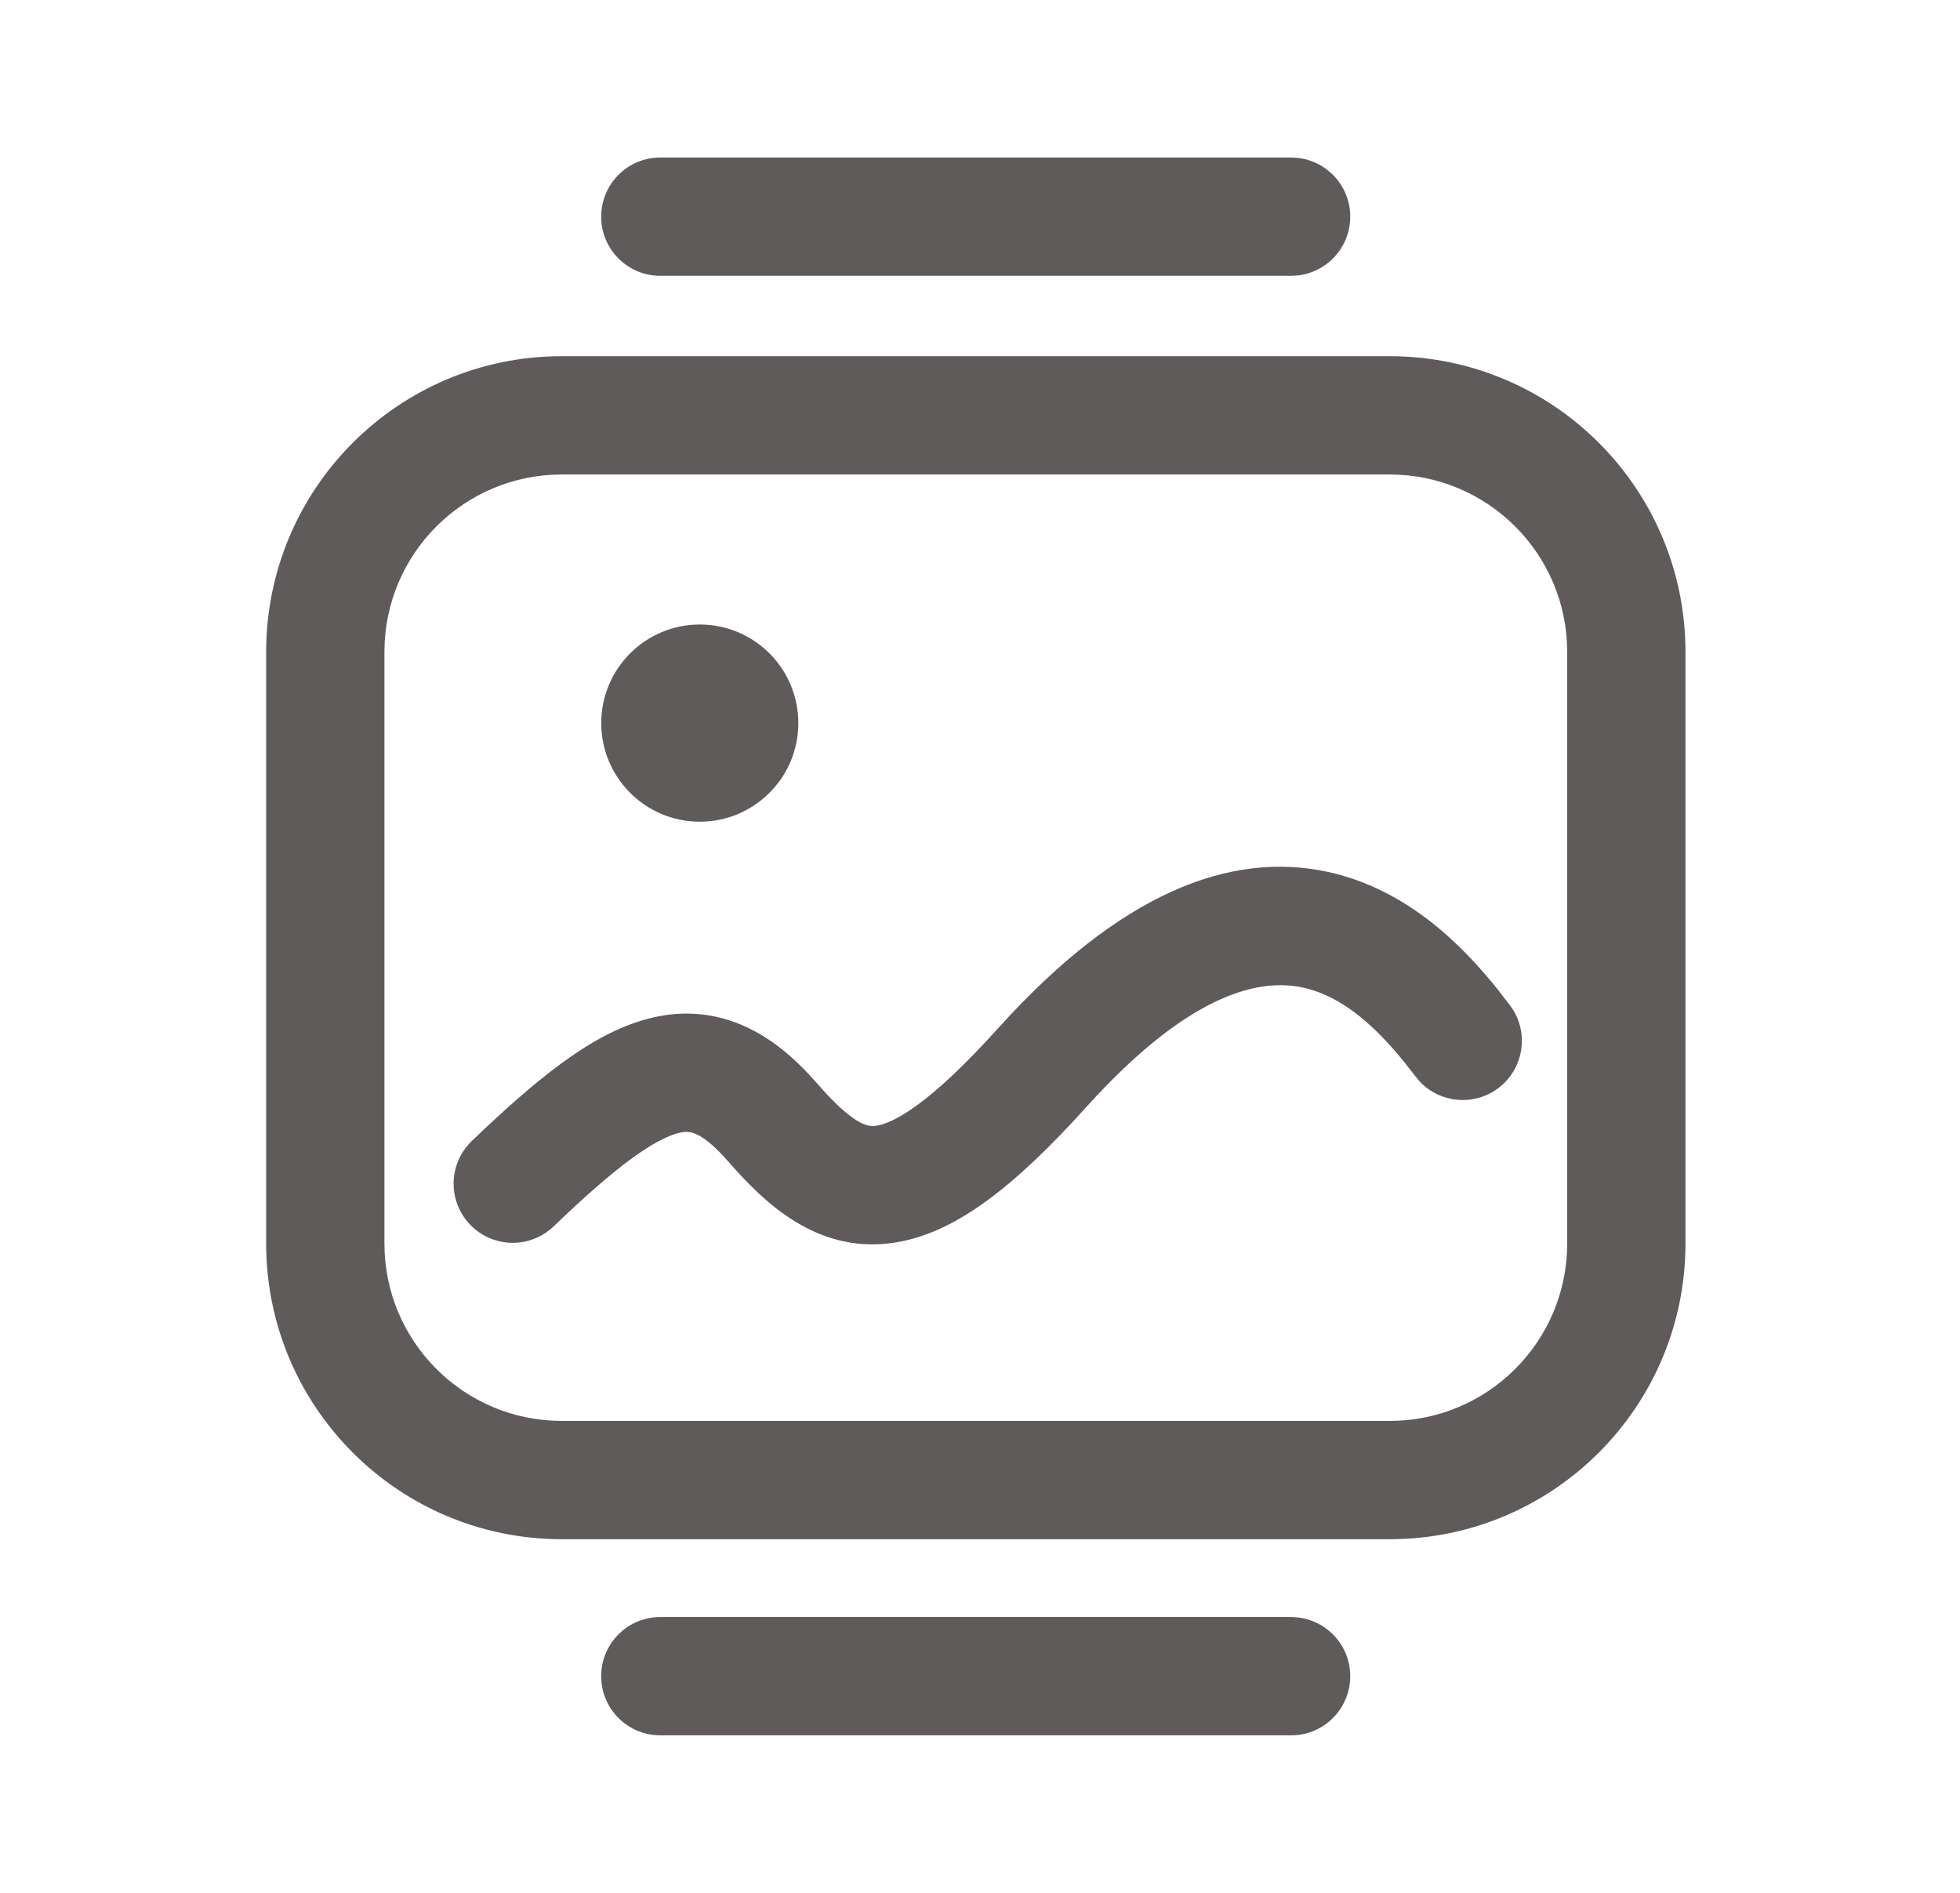
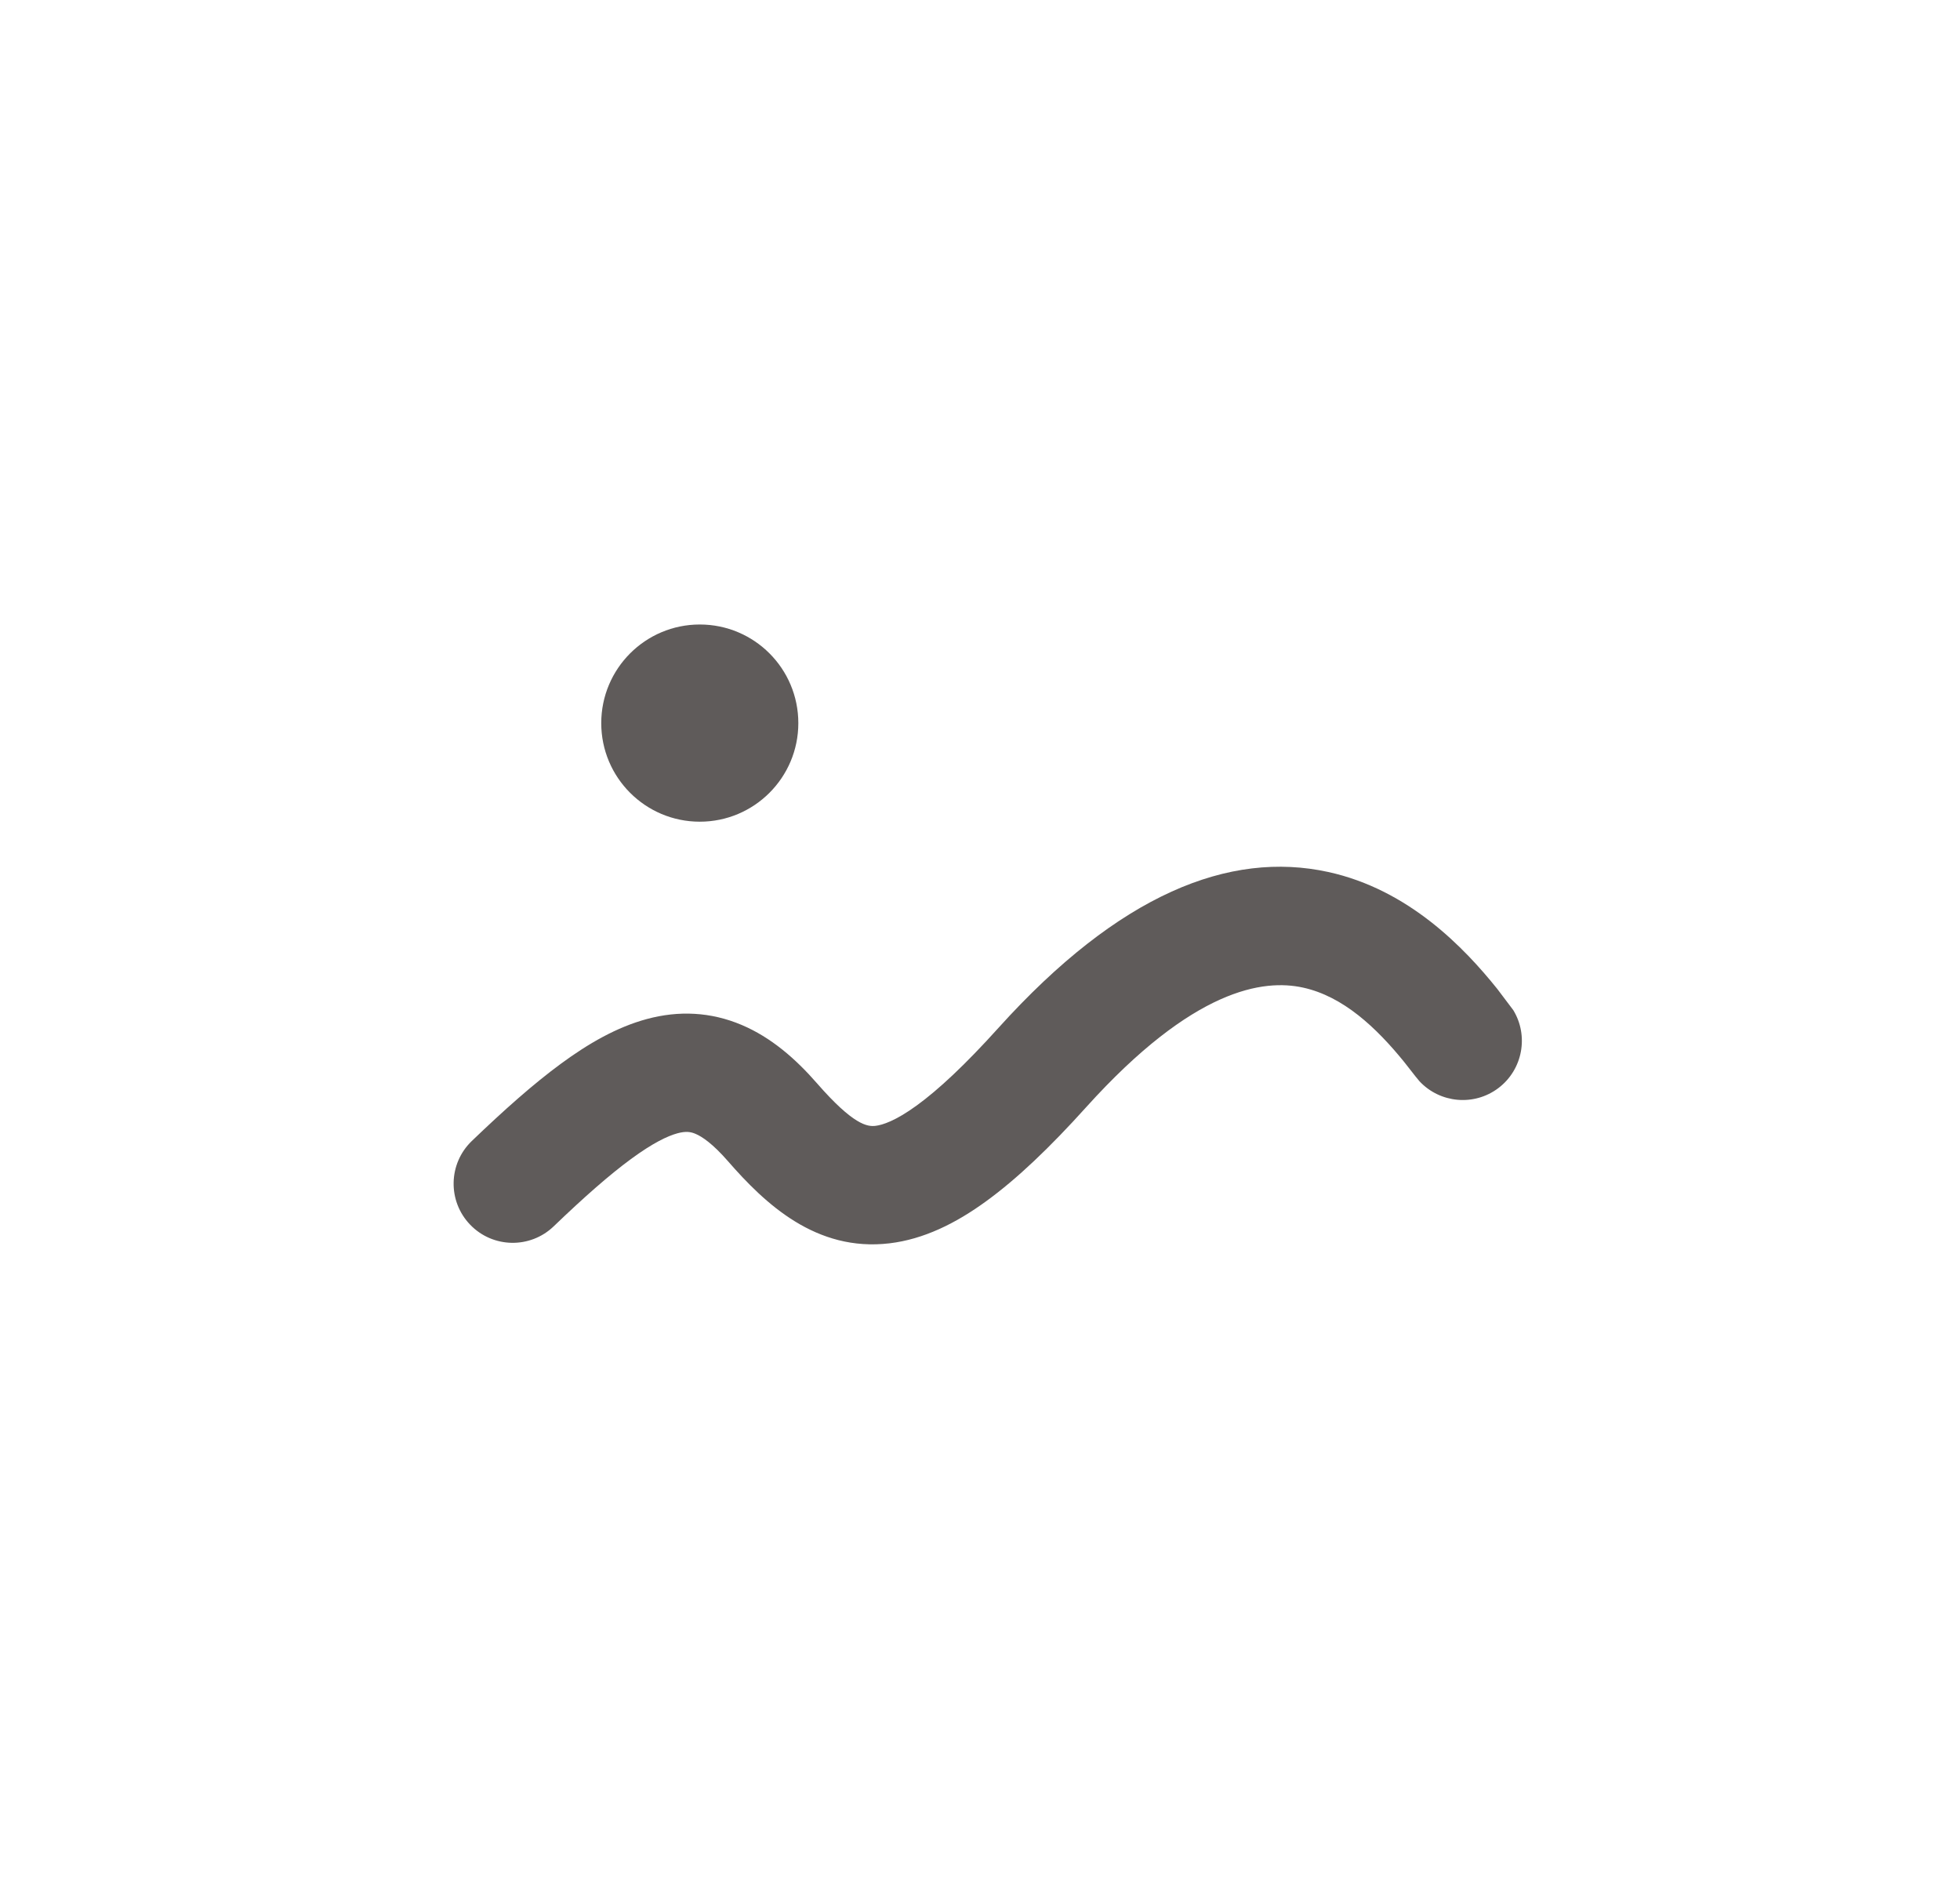
<svg xmlns="http://www.w3.org/2000/svg" width="29" height="28" viewBox="0 0 29 28" fill="none">
-   <path d="M19.192 23.925C19.634 23.97 19.978 24.342 19.978 24.795C19.978 25.248 19.634 25.621 19.192 25.666L19.103 25.67H9.77C9.286 25.67 8.895 25.279 8.895 24.795C8.895 24.312 9.286 23.92 9.77 23.92H19.103L19.192 23.925Z" fill="#5F5B5A" />
-   <path d="M14.773 15.205C16.559 13.226 18.189 12.579 19.653 12.899C20.846 13.16 21.669 14.025 22.153 14.628L22.339 14.868L22.39 14.942C22.621 15.32 22.532 15.82 22.172 16.094C21.811 16.368 21.306 16.319 21.003 15.995L20.946 15.926L20.775 15.708C20.365 15.203 19.875 14.739 19.279 14.609C18.698 14.482 17.661 14.616 16.072 16.377C15.536 16.972 15.049 17.437 14.593 17.768C14.139 18.099 13.665 18.332 13.161 18.392C12.074 18.521 11.319 17.806 10.771 17.177C10.546 16.919 10.389 16.814 10.292 16.773C10.22 16.742 10.148 16.731 10.025 16.764C9.877 16.804 9.657 16.909 9.336 17.145C9.02 17.377 8.647 17.704 8.193 18.14C7.845 18.475 7.291 18.465 6.956 18.116C6.621 17.768 6.632 17.214 6.98 16.879C7.455 16.423 7.892 16.034 8.301 15.734C8.705 15.437 9.126 15.194 9.571 15.074C10.041 14.947 10.515 14.967 10.975 15.162C11.409 15.346 11.772 15.662 12.09 16.027C12.627 16.642 12.834 16.669 12.955 16.654C13.054 16.642 13.246 16.584 13.565 16.352C13.882 16.122 14.276 15.756 14.773 15.205Z" fill="#5F5B5A" />
+   <path d="M14.773 15.205C16.559 13.226 18.189 12.579 19.653 12.899C20.846 13.16 21.669 14.025 22.153 14.628L22.39 14.942C22.621 15.32 22.532 15.82 22.172 16.094C21.811 16.368 21.306 16.319 21.003 15.995L20.946 15.926L20.775 15.708C20.365 15.203 19.875 14.739 19.279 14.609C18.698 14.482 17.661 14.616 16.072 16.377C15.536 16.972 15.049 17.437 14.593 17.768C14.139 18.099 13.665 18.332 13.161 18.392C12.074 18.521 11.319 17.806 10.771 17.177C10.546 16.919 10.389 16.814 10.292 16.773C10.22 16.742 10.148 16.731 10.025 16.764C9.877 16.804 9.657 16.909 9.336 17.145C9.02 17.377 8.647 17.704 8.193 18.14C7.845 18.475 7.291 18.465 6.956 18.116C6.621 17.768 6.632 17.214 6.98 16.879C7.455 16.423 7.892 16.034 8.301 15.734C8.705 15.437 9.126 15.194 9.571 15.074C10.041 14.947 10.515 14.967 10.975 15.162C11.409 15.346 11.772 15.662 12.09 16.027C12.627 16.642 12.834 16.669 12.955 16.654C13.054 16.642 13.246 16.584 13.565 16.352C13.882 16.122 14.276 15.756 14.773 15.205Z" fill="#5F5B5A" />
  <path d="M10.354 9.238C11.16 9.238 11.812 9.891 11.812 10.697C11.812 11.502 11.159 12.155 10.354 12.155C9.549 12.155 8.896 11.502 8.896 10.697C8.896 9.891 9.549 9.238 10.354 9.238Z" fill="#5F5B5A" />
-   <path fill-rule="evenodd" clip-rule="evenodd" d="M20.562 5.269C22.979 5.269 24.938 7.228 24.938 9.644V18.394C24.938 20.81 22.979 22.769 20.562 22.769H8.312C5.896 22.769 3.938 20.81 3.938 18.394V9.644C3.938 7.228 5.896 5.269 8.312 5.269H20.562ZM8.312 7.019C6.863 7.019 5.688 8.194 5.688 9.644V18.394C5.688 19.844 6.863 21.019 8.312 21.019H20.562C22.012 21.019 23.188 19.844 23.188 18.394V9.644C23.188 8.194 22.012 7.019 20.562 7.019H8.312Z" fill="#5F5B5A" />
-   <path d="M19.192 2.335C19.634 2.379 19.978 2.752 19.978 3.205C19.978 3.658 19.634 4.031 19.192 4.076L19.103 4.08H9.77C9.286 4.08 8.895 3.688 8.895 3.205C8.895 2.722 9.286 2.33 9.77 2.33H19.103L19.192 2.335Z" fill="#5F5B5A" />
</svg>